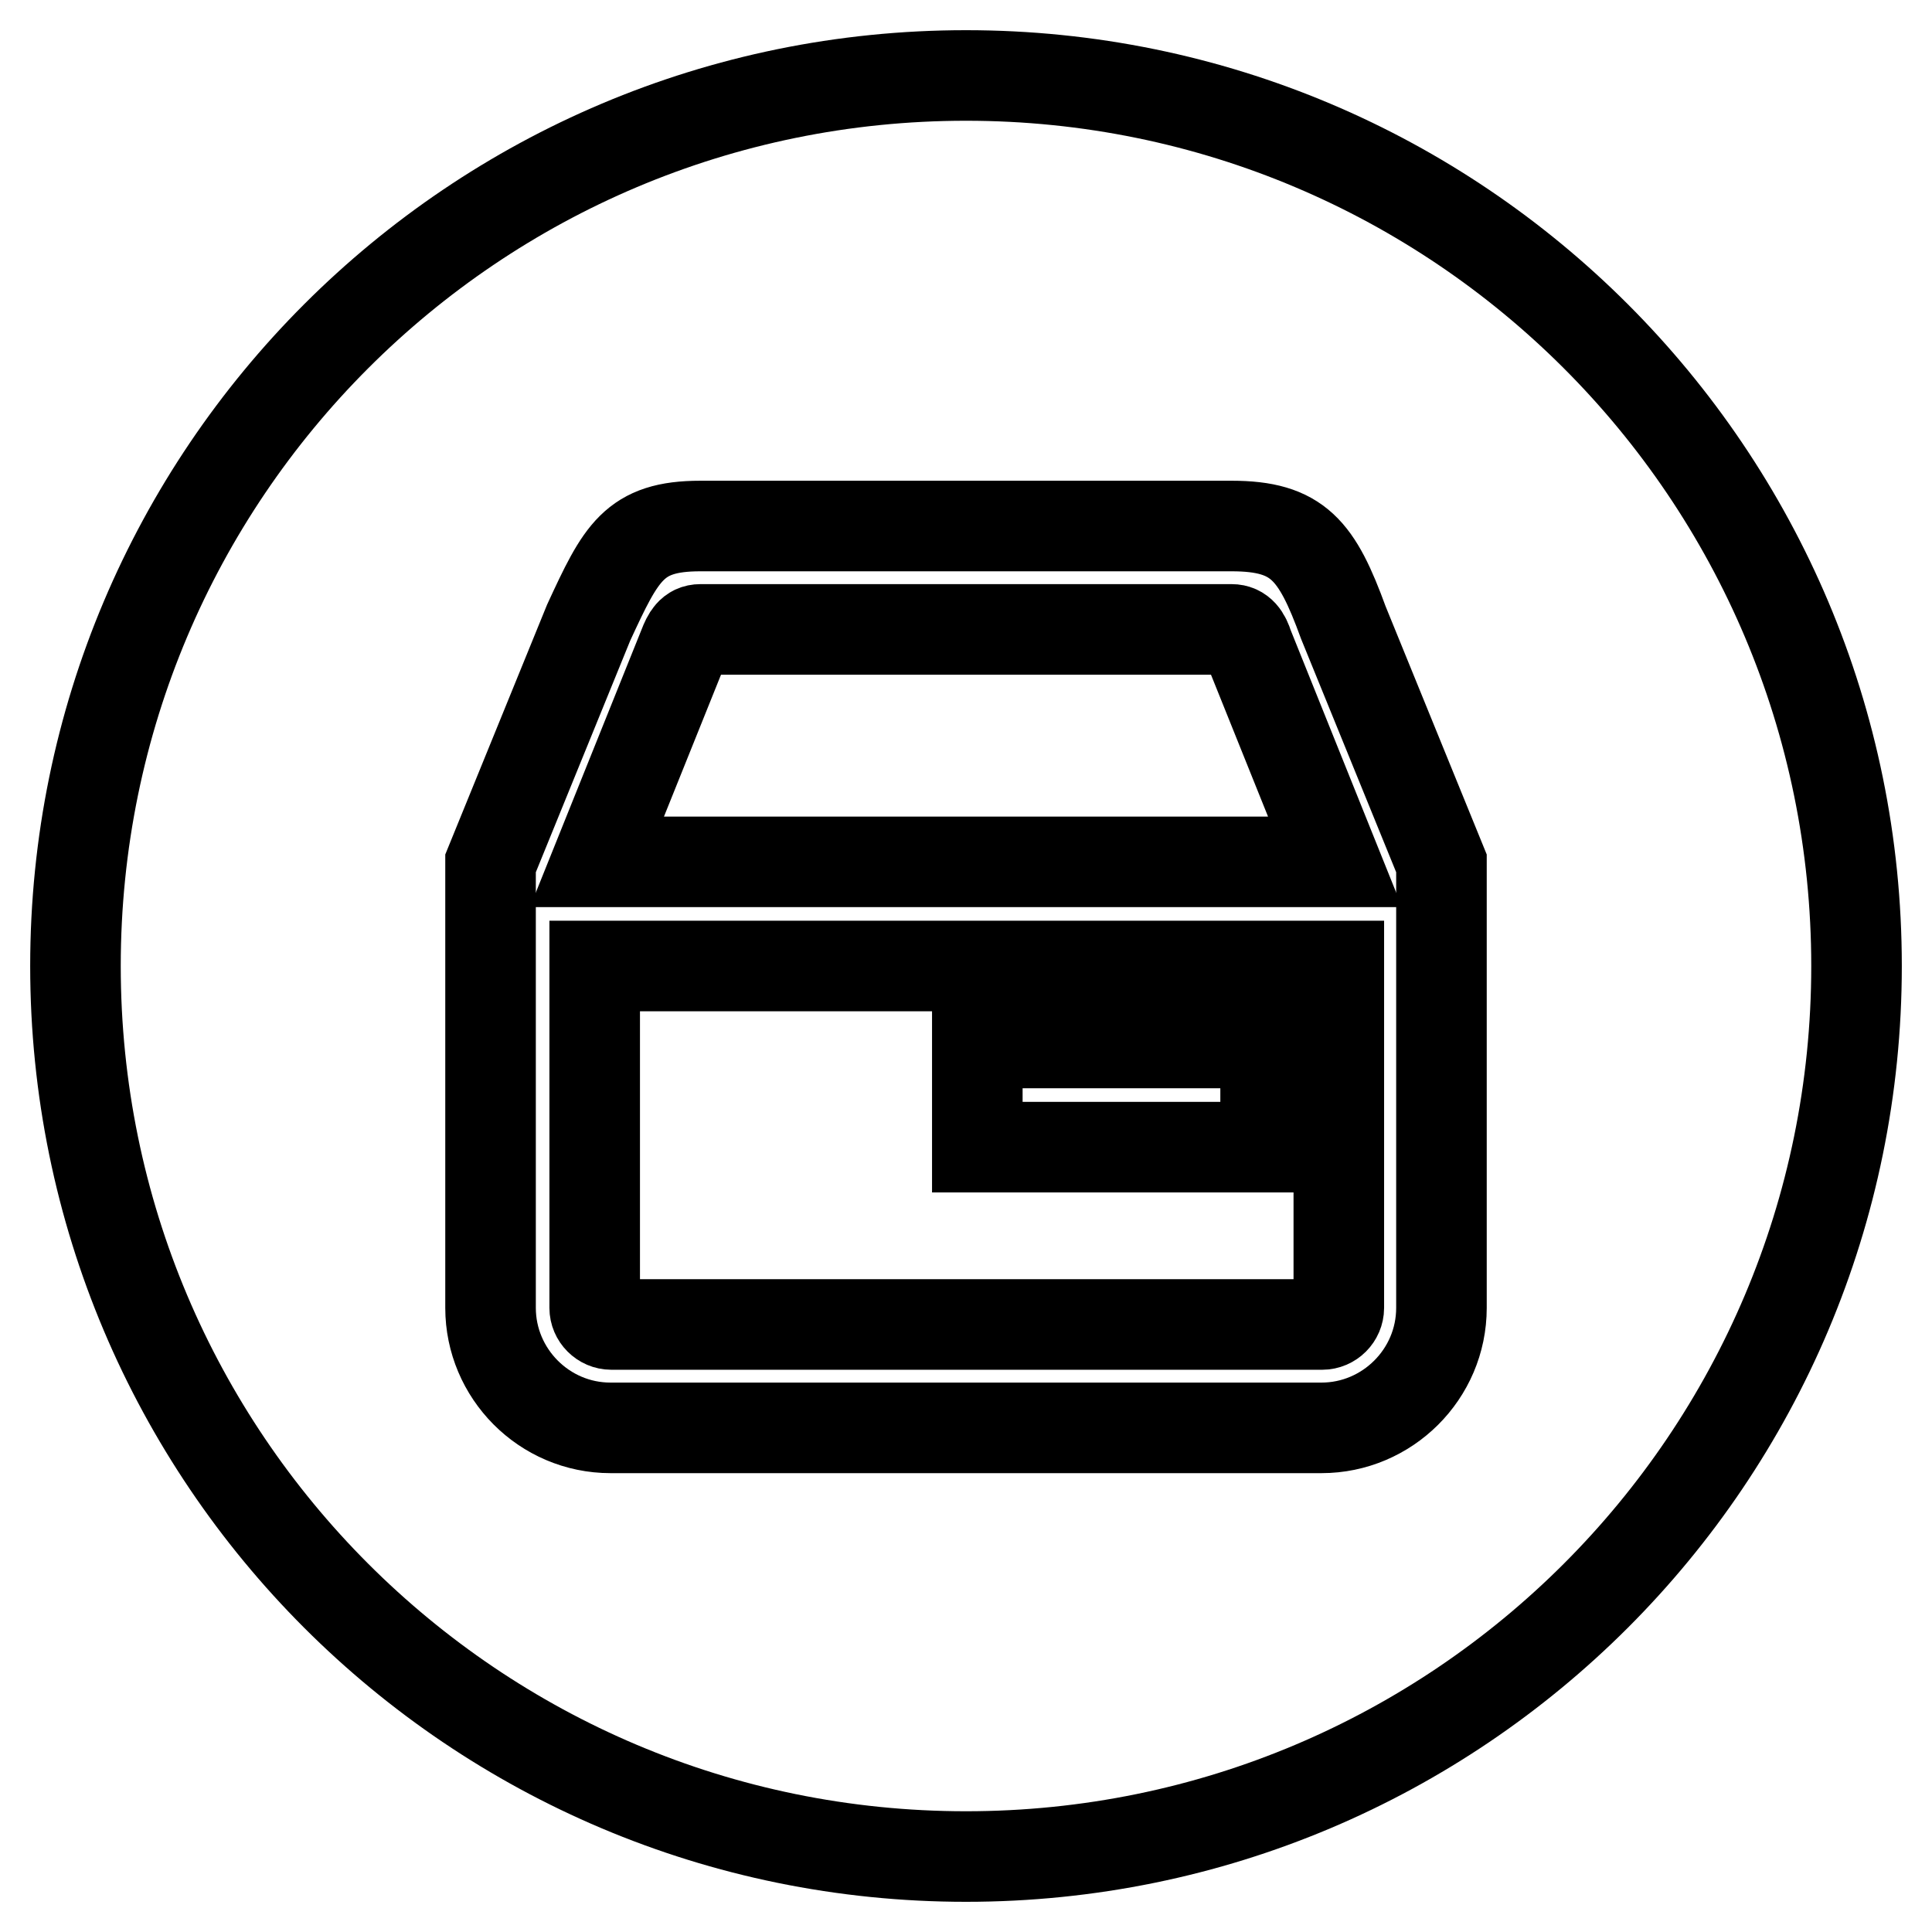
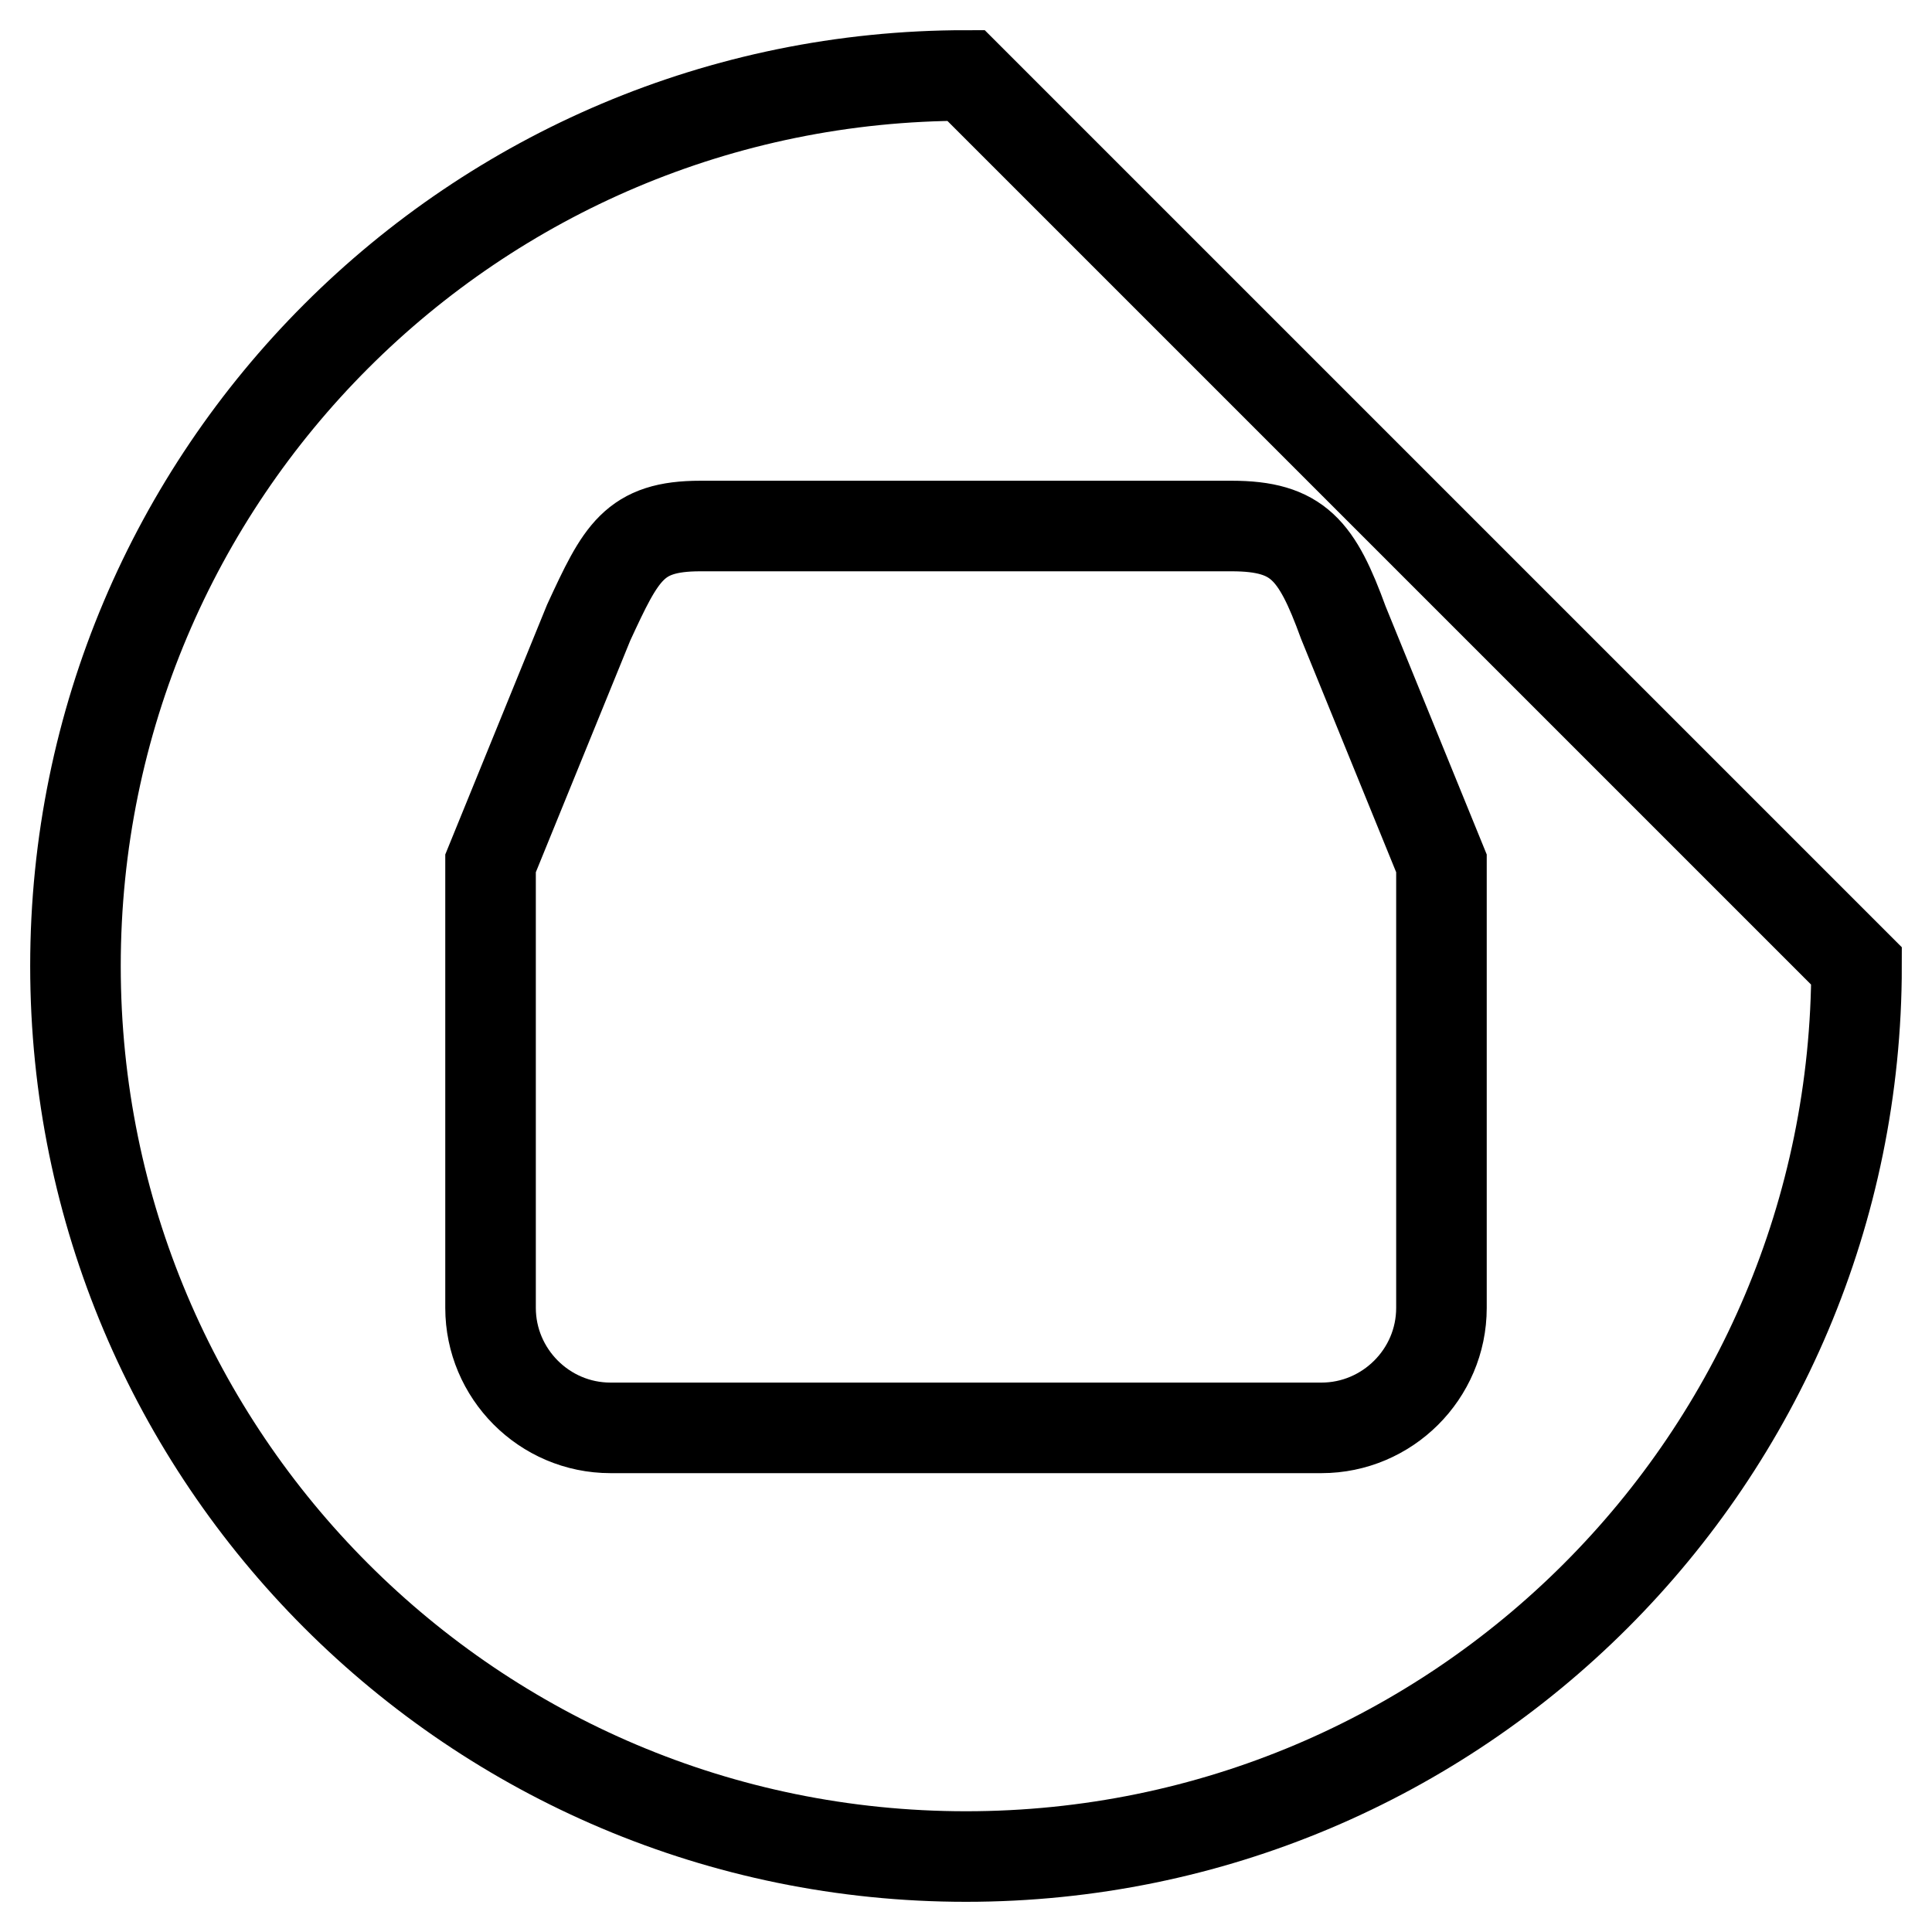
<svg xmlns="http://www.w3.org/2000/svg" version="1.1" x="0px" y="0px" viewBox="0 0 256 256" enable-background="new 0 0 256 256" xml:space="preserve">
  <g>
    <g>
-       <path stroke-width="12" fill-opacity="0" stroke="#000000" d="M165.4,85.6c-0.4-1.3-1-2.2-2.2-2.2H92.8c-1.2,0-1.7,0.9-2.2,2.2l-11.5,28.6h97.8L165.4,85.6z" />
-       <path stroke-width="12" fill-opacity="0" stroke="#000000" d="M128,10C62.8,10,10,62.8,10,128c0,65.2,52.8,118,118,118c65.2,0,118-52.8,118-118C246,62.8,193.2,10,128,10z M191,173.3L191,173.3c0,8.8-7.2,15.9-15.9,15.9H80.9c-8.8,0-15.9-7.2-15.9-15.9v-58.9l13-31.9c4.3-9.3,6-12.8,14.8-12.8h70.4c8.8,0,11.3,3.2,14.8,12.8l13,31.9L191,173.3L191,173.3z" />
-       <path stroke-width="12" fill-opacity="0" stroke="#000000" d="M78.8,173.3c0,1.2,1,2.2,2.2,2.2h94.2c1.2,0,2.2-1,2.2-2.2V128H78.8V173.3z M129.5,138.2h38.2v13.8h-38.2V138.2z" />
+       <path stroke-width="12" fill-opacity="0" stroke="#000000" d="M128,10C62.8,10,10,62.8,10,128c0,65.2,52.8,118,118,118c65.2,0,118-52.8,118-118z M191,173.3L191,173.3c0,8.8-7.2,15.9-15.9,15.9H80.9c-8.8,0-15.9-7.2-15.9-15.9v-58.9l13-31.9c4.3-9.3,6-12.8,14.8-12.8h70.4c8.8,0,11.3,3.2,14.8,12.8l13,31.9L191,173.3L191,173.3z" />
    </g>
  </g>
</svg>